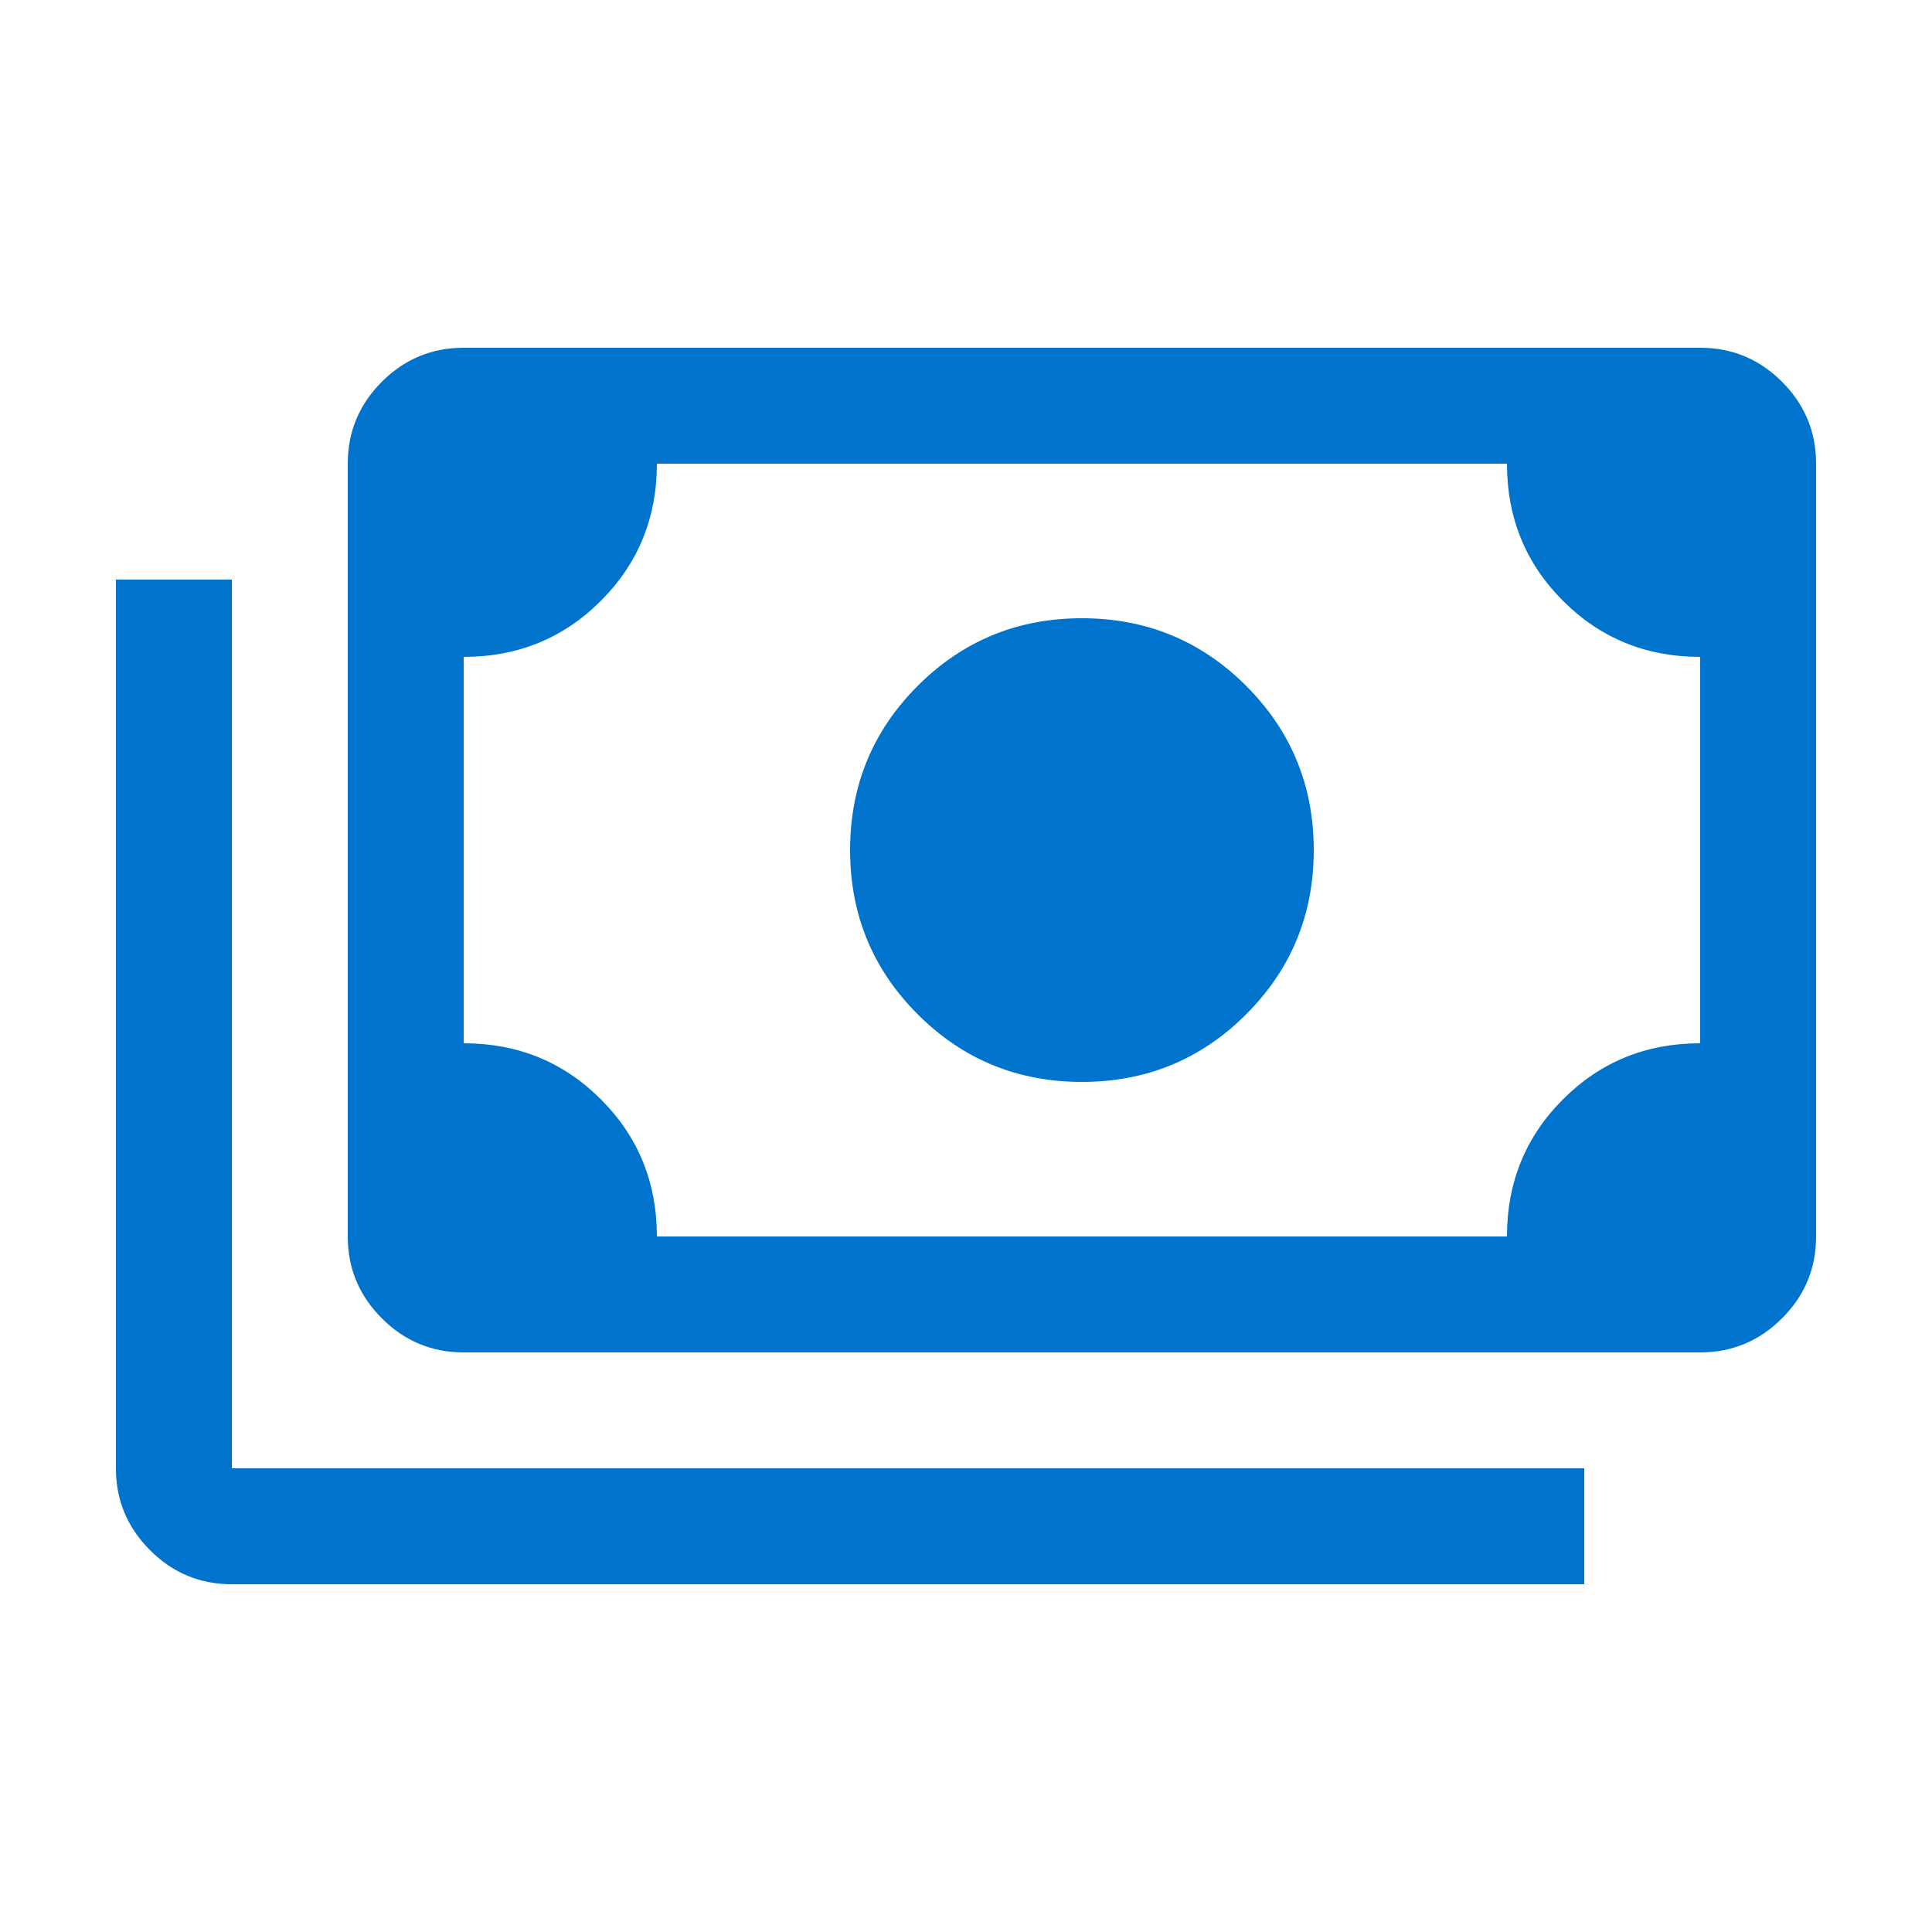
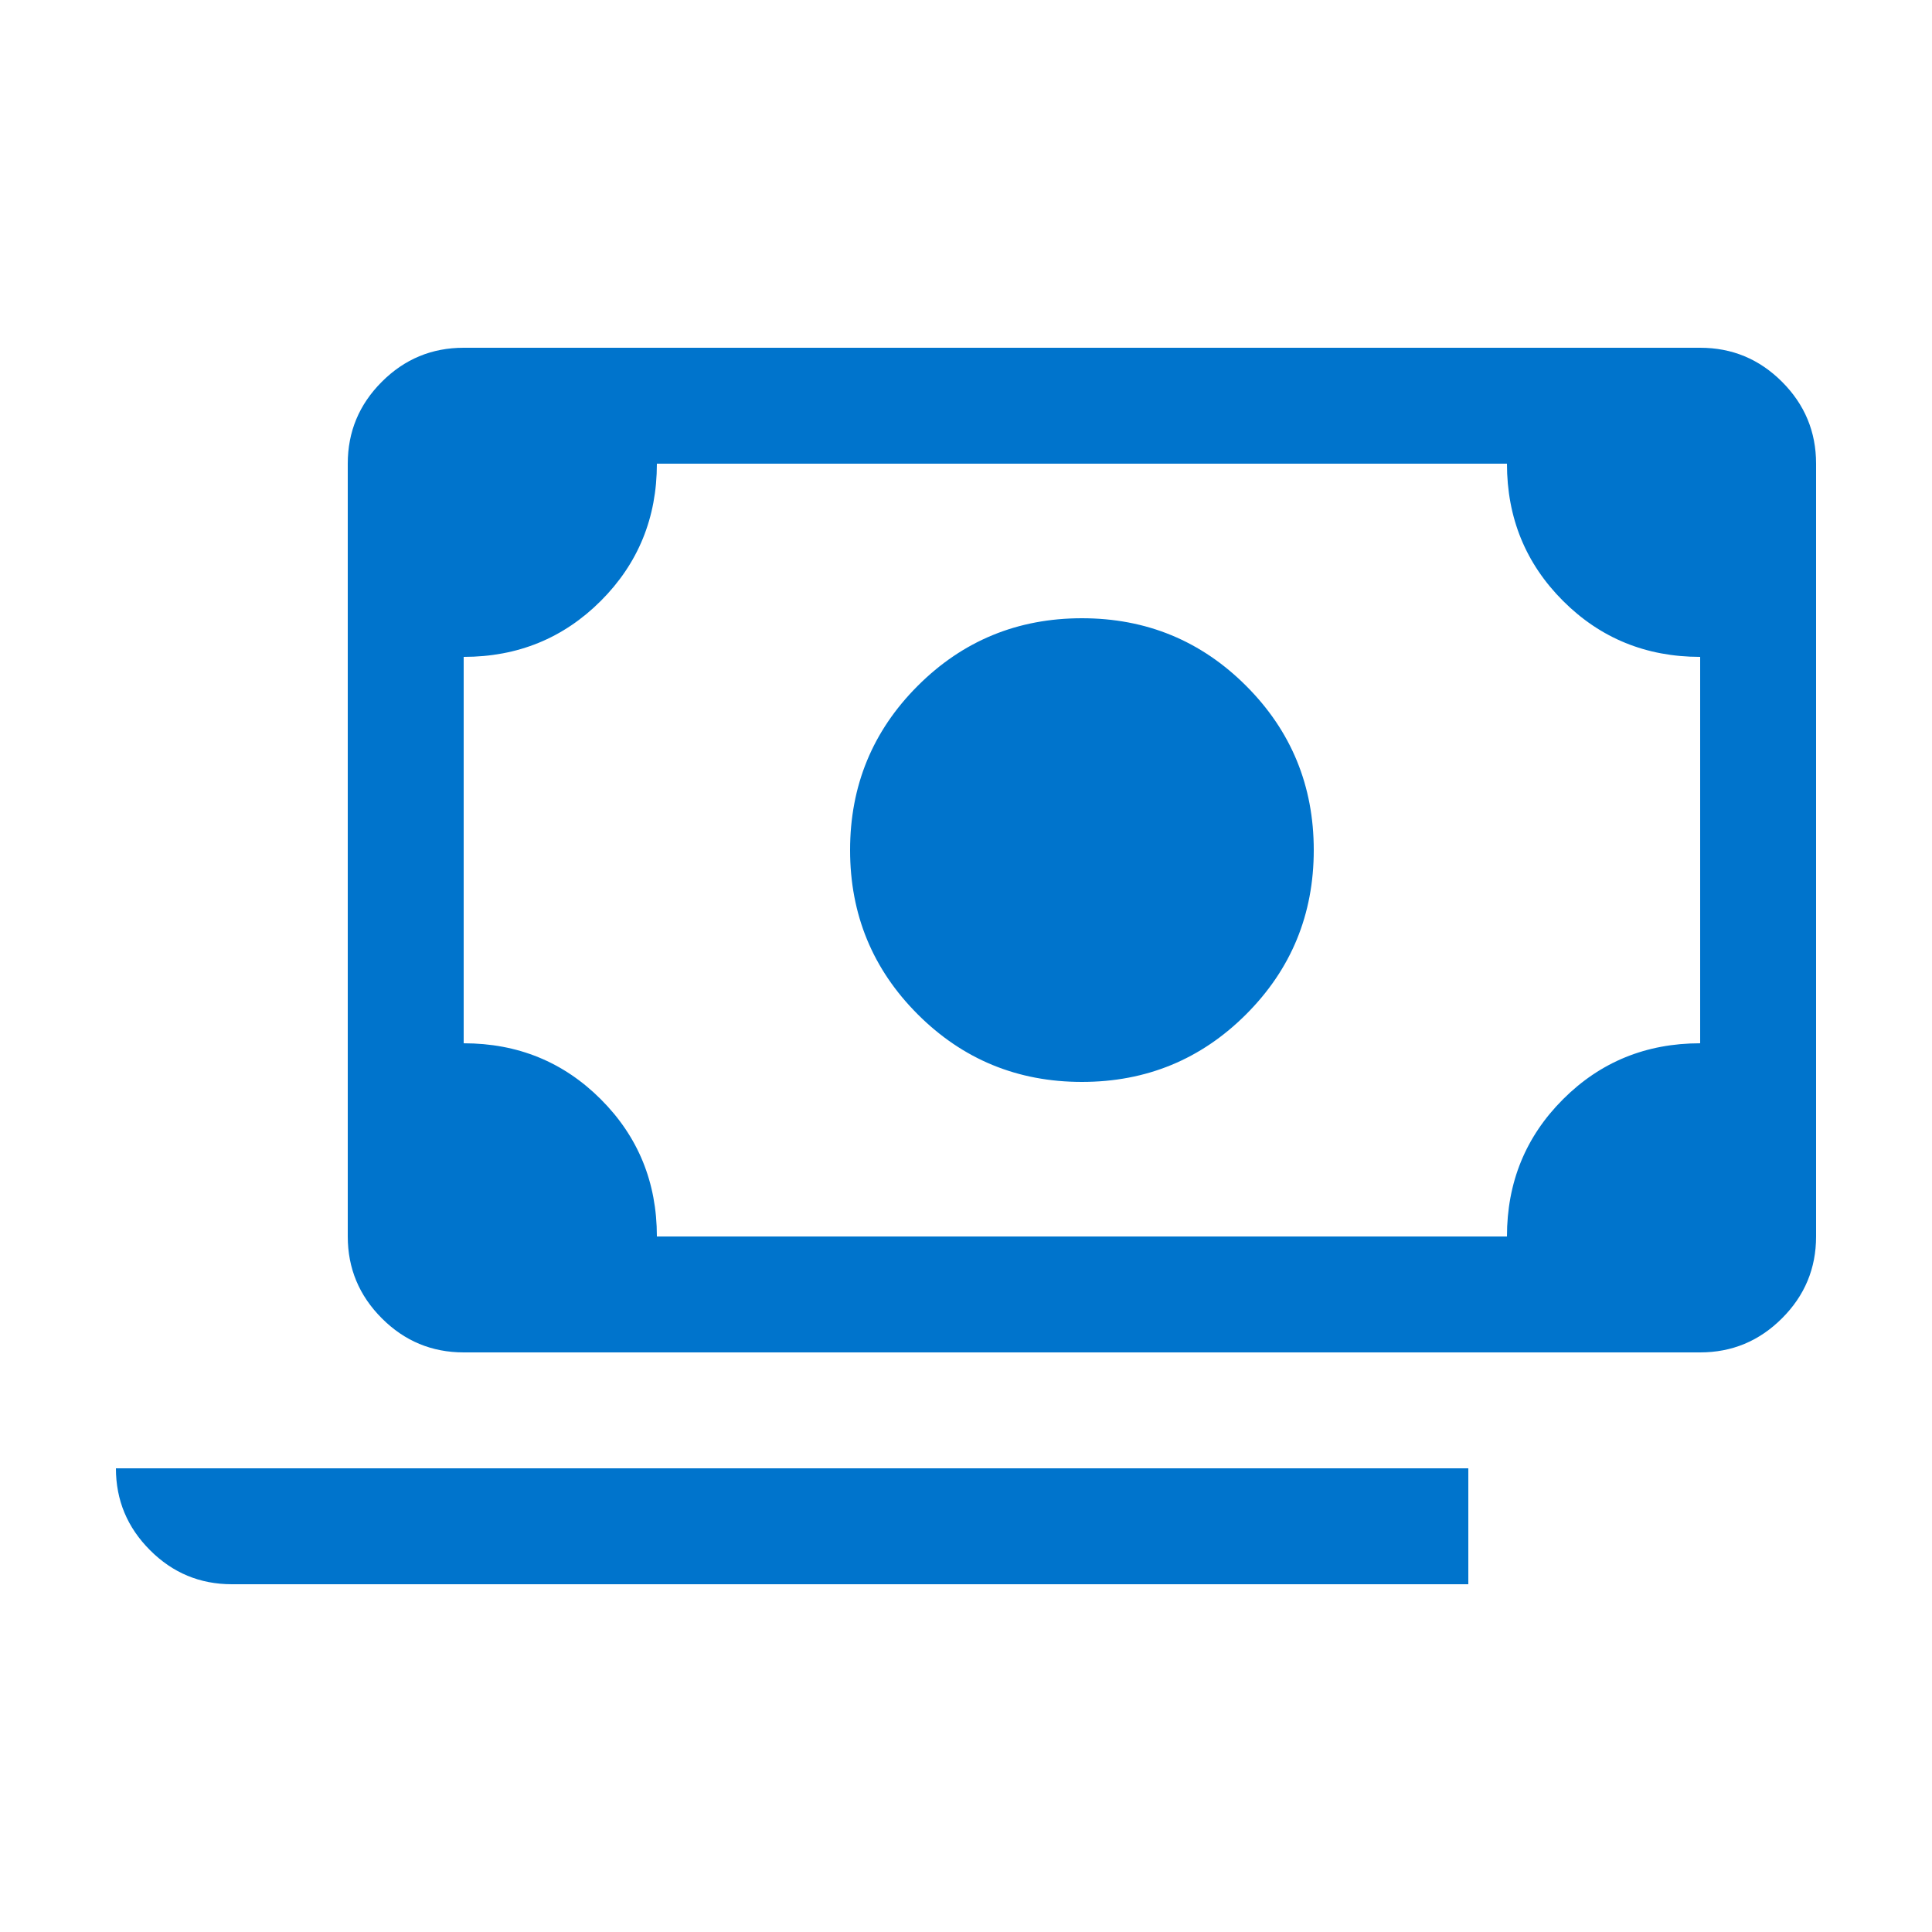
<svg xmlns="http://www.w3.org/2000/svg" id="Layer_1" version="1.1" viewBox="0 0 25 25">
  <defs>
    <style>
      .st0 {
        fill: #0074cc;
      }
    </style>
  </defs>
-   <path class="st0" d="M14,14c-.833,0-1.542-.292-2.125-.875-.583-.583-.875-1.292-.875-2.125s.292-1.542.875-2.125c.583-.583,1.292-.875,2.125-.875s1.542.292,2.125.875c.583.583.875,1.292.875,2.125s-.292,1.542-.875,2.125-1.292.875-2.125.875ZM6,17.5c-.412,0-.766-.147-1.059-.441-.294-.294-.441-.647-.441-1.059V6c0-.413.147-.766.441-1.06.294-.294.647-.44,1.059-.44h16c.413,0,.766.147,1.059.44.294.294.441.647.441,1.06v10c0,.413-.147.766-.441,1.059-.294.294-.647.441-1.059.441H6ZM8.5,16h11c0-.7.242-1.292.725-1.775.483-.483,1.075-.725,1.775-.725v-5c-.7,0-1.292-.242-1.775-.725-.483-.483-.725-1.075-.725-1.775h-11c0,.7-.242,1.292-.725,1.775-.483.483-1.075.725-1.775.725v5c.7,0,1.292.242,1.775.725.483.483.725,1.075.725,1.775ZM20.5,20.5H3c-.413,0-.766-.147-1.059-.441-.294-.294-.441-.647-.441-1.059V7.5h1.5v11.5h17.5v1.5Z" />
+   <path class="st0" d="M14,14c-.833,0-1.542-.292-2.125-.875-.583-.583-.875-1.292-.875-2.125s.292-1.542.875-2.125c.583-.583,1.292-.875,2.125-.875s1.542.292,2.125.875c.583.583.875,1.292.875,2.125s-.292,1.542-.875,2.125-1.292.875-2.125.875ZM6,17.5c-.412,0-.766-.147-1.059-.441-.294-.294-.441-.647-.441-1.059V6c0-.413.147-.766.441-1.06.294-.294.647-.44,1.059-.44h16c.413,0,.766.147,1.059.44.294.294.441.647.441,1.06v10c0,.413-.147.766-.441,1.059-.294.294-.647.441-1.059.441H6ZM8.5,16h11c0-.7.242-1.292.725-1.775.483-.483,1.075-.725,1.775-.725v-5c-.7,0-1.292-.242-1.775-.725-.483-.483-.725-1.075-.725-1.775h-11c0,.7-.242,1.292-.725,1.775-.483.483-1.075.725-1.775.725v5c.7,0,1.292.242,1.775.725.483.483.725,1.075.725,1.775ZM20.5,20.5H3c-.413,0-.766-.147-1.059-.441-.294-.294-.441-.647-.441-1.059V7.5v11.5h17.5v1.5Z" />
</svg>